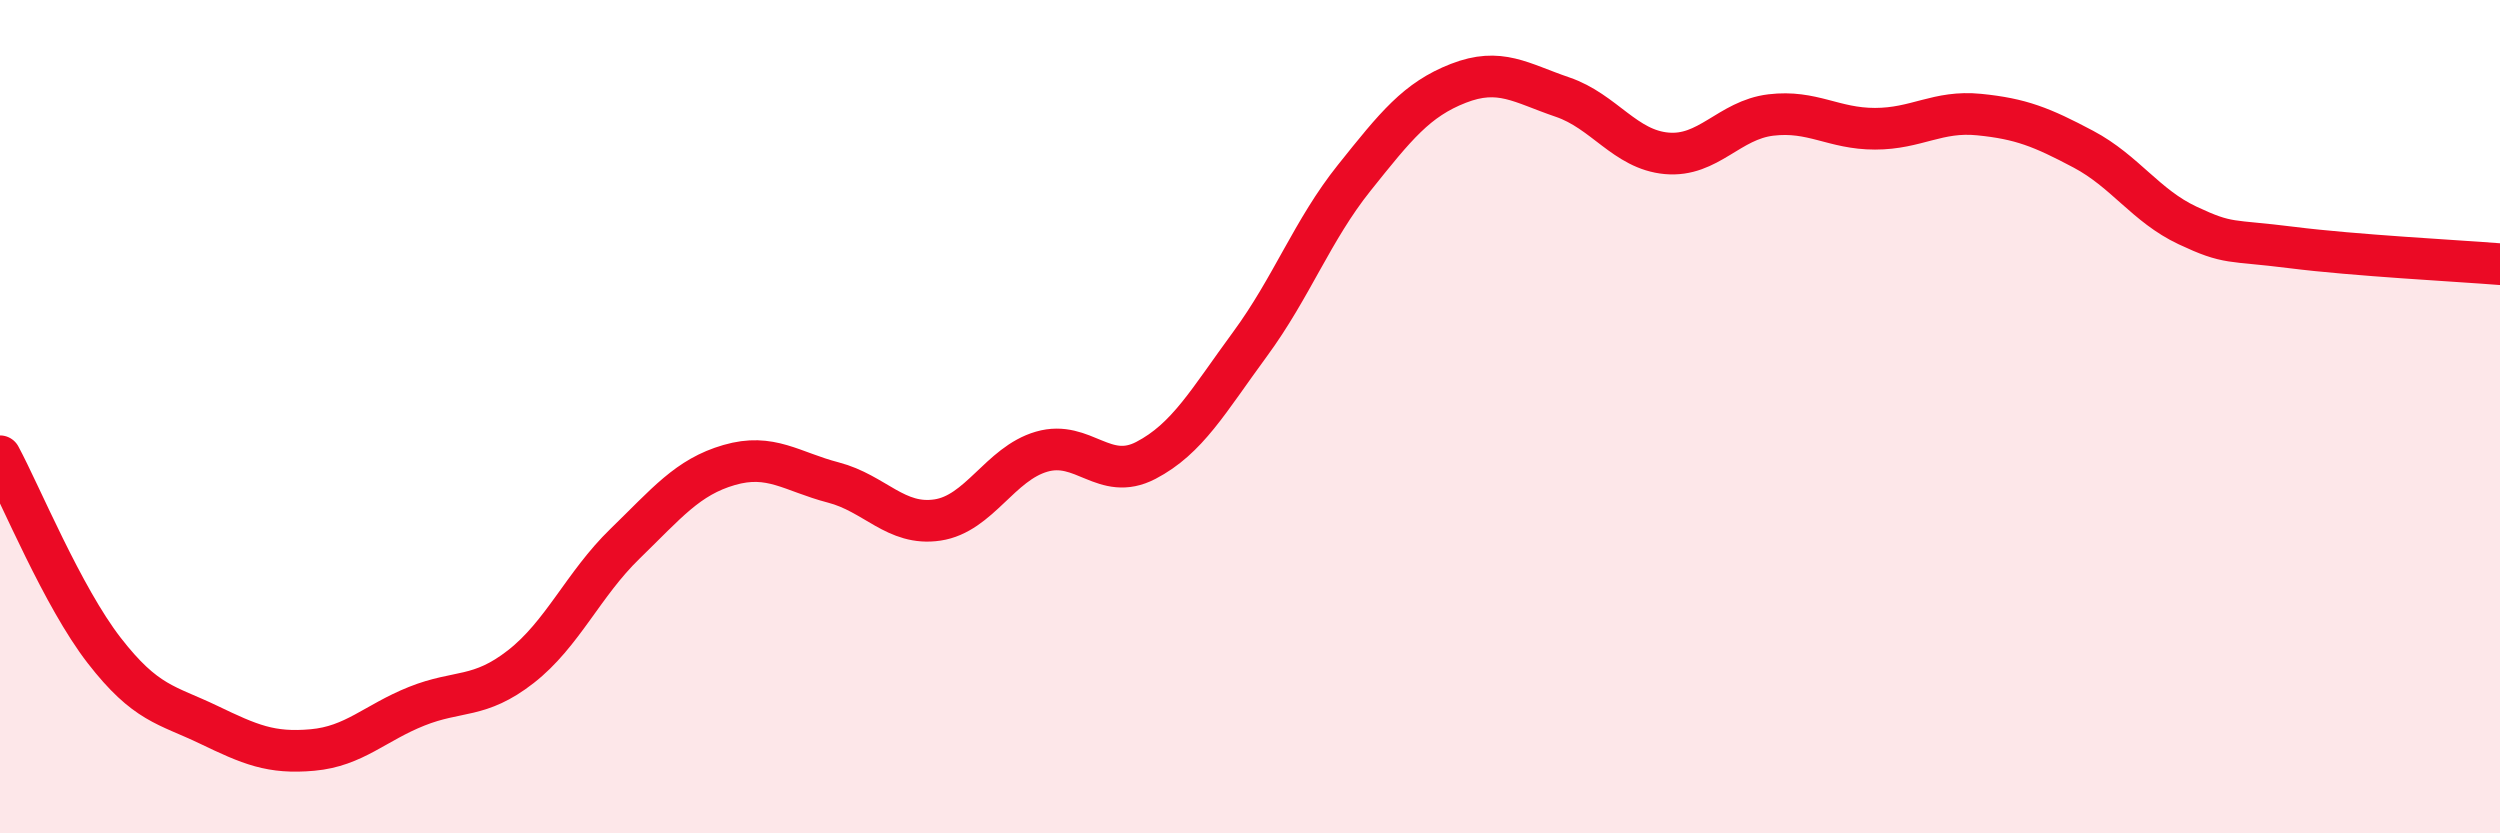
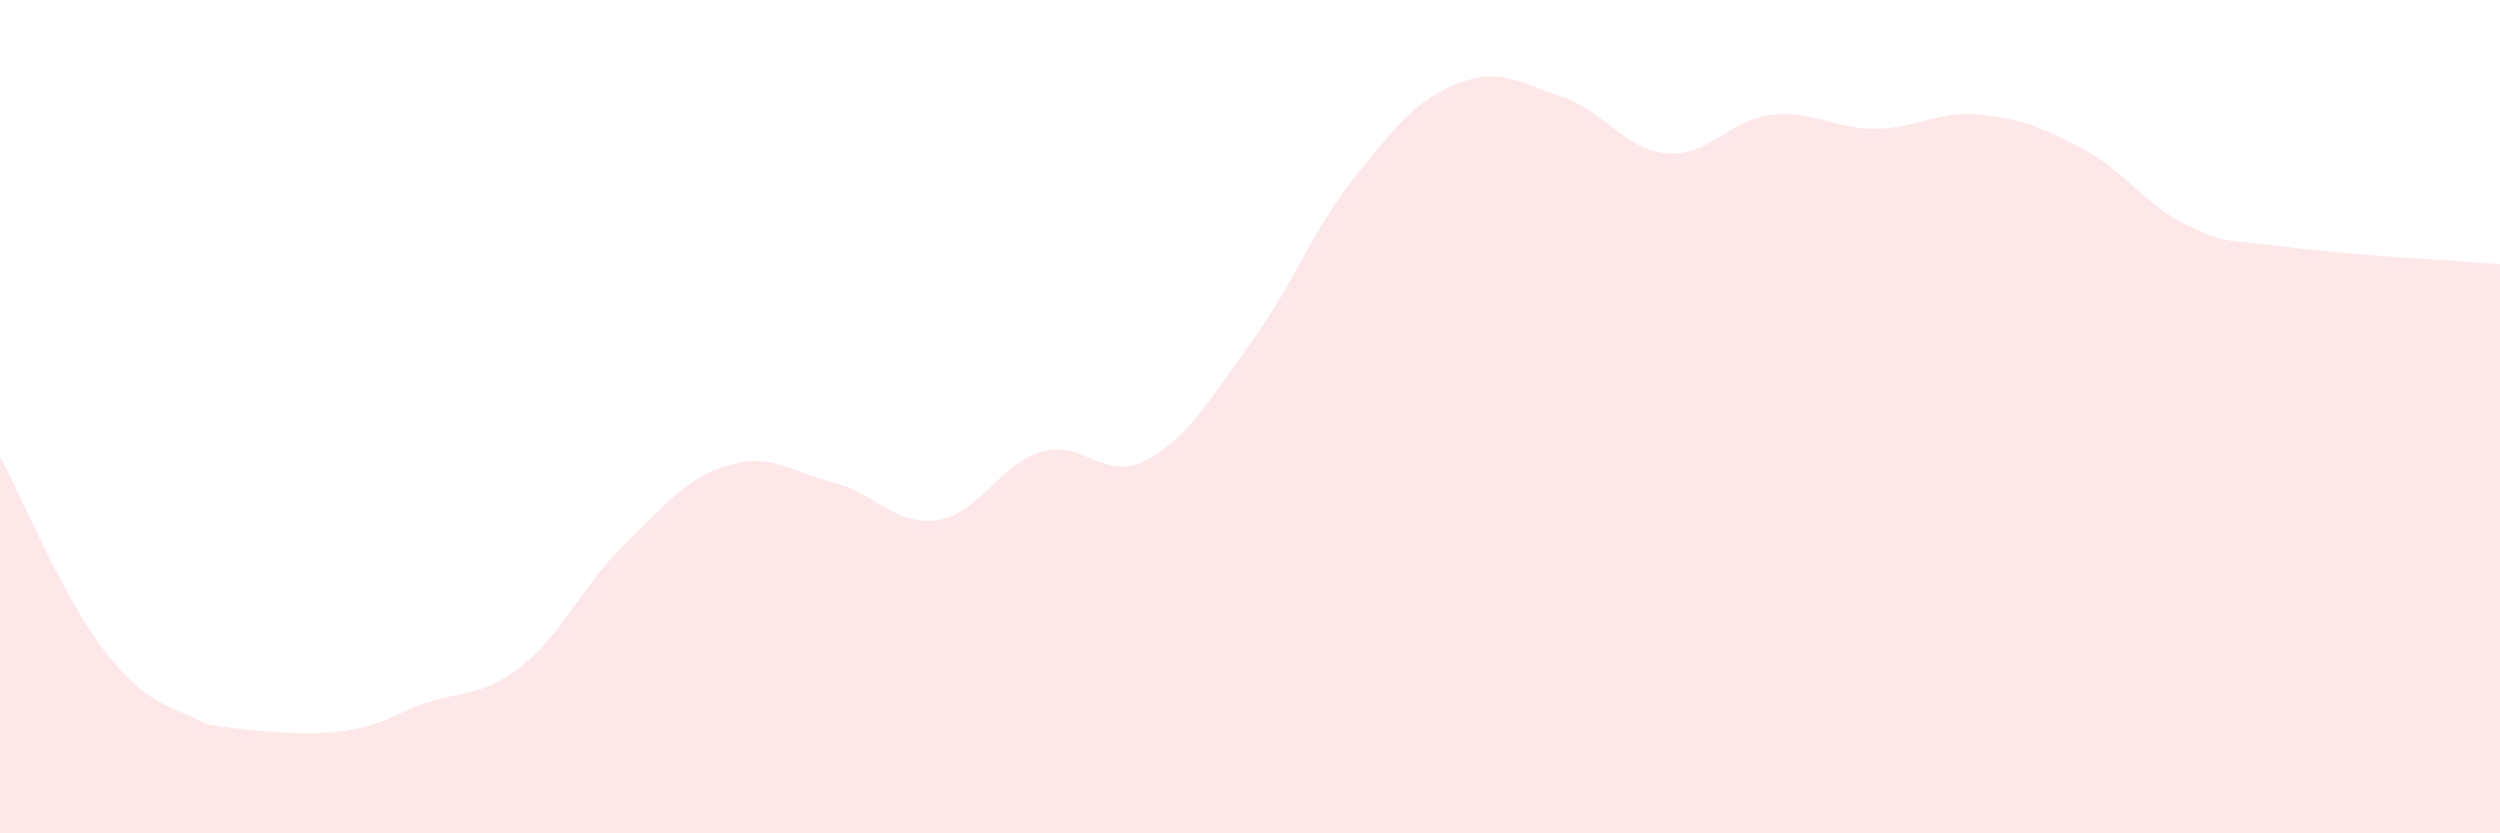
<svg xmlns="http://www.w3.org/2000/svg" width="60" height="20" viewBox="0 0 60 20">
-   <path d="M 0,10.95 C 0.5,11.88 1.5,14.32 2.5,15.61 C 3.5,16.9 4,16.91 5,17.39 C 6,17.87 6.5,18.09 7.5,18 C 8.5,17.91 9,17.35 10,16.95 C 11,16.55 11.5,16.78 12.5,16 C 13.5,15.22 14,14.02 15,13.05 C 16,12.08 16.5,11.45 17.5,11.16 C 18.5,10.87 19,11.32 20,11.58 C 21,11.84 21.5,12.63 22.5,12.48 C 23.5,12.33 24,11.13 25,10.84 C 26,10.55 26.5,11.57 27.5,11.05 C 28.5,10.53 29,9.62 30,8.26 C 31,6.9 31.5,5.52 32.5,4.27 C 33.5,3.02 34,2.39 35,2 C 36,1.61 36.5,1.99 37.5,2.33 C 38.5,2.67 39,3.59 40,3.68 C 41,3.77 41.5,2.88 42.5,2.76 C 43.5,2.64 44,3.09 45,3.09 C 46,3.09 46.5,2.65 47.5,2.75 C 48.5,2.85 49,3.05 50,3.58 C 51,4.11 51.5,4.94 52.5,5.41 C 53.5,5.88 53.5,5.75 55,5.94 C 56.5,6.13 59,6.26 60,6.34L60 20L0 20Z" fill="#EB0A25" opacity="0.1" stroke-linecap="round" stroke-linejoin="round" />
-   <path d="M 0,10.95 C 0.5,11.88 1.5,14.32 2.5,15.61 C 3.5,16.9 4,16.91 5,17.39 C 6,17.87 6.5,18.09 7.5,18 C 8.5,17.91 9,17.35 10,16.95 C 11,16.55 11.5,16.78 12.5,16 C 13.5,15.22 14,14.02 15,13.05 C 16,12.08 16.5,11.45 17.5,11.16 C 18.5,10.87 19,11.32 20,11.58 C 21,11.84 21.5,12.63 22.5,12.48 C 23.5,12.33 24,11.13 25,10.84 C 26,10.55 26.5,11.57 27.5,11.05 C 28.5,10.53 29,9.62 30,8.26 C 31,6.9 31.5,5.52 32.5,4.27 C 33.5,3.02 34,2.39 35,2 C 36,1.61 36.5,1.99 37.5,2.33 C 38.5,2.67 39,3.59 40,3.68 C 41,3.77 41.5,2.88 42.5,2.76 C 43.5,2.64 44,3.09 45,3.09 C 46,3.09 46.5,2.65 47.5,2.75 C 48.5,2.85 49,3.05 50,3.58 C 51,4.11 51.5,4.94 52.5,5.41 C 53.5,5.88 53.5,5.75 55,5.94 C 56.5,6.13 59,6.26 60,6.34" stroke="#EB0A25" stroke-width="1" fill="none" stroke-linecap="round" stroke-linejoin="round" />
+   <path d="M 0,10.95 C 0.5,11.88 1.5,14.32 2.5,15.61 C 3.5,16.9 4,16.91 5,17.39 C 8.5,17.91 9,17.35 10,16.95 C 11,16.55 11.5,16.78 12.5,16 C 13.5,15.22 14,14.02 15,13.05 C 16,12.08 16.5,11.45 17.5,11.16 C 18.5,10.87 19,11.32 20,11.58 C 21,11.84 21.5,12.63 22.5,12.48 C 23.5,12.33 24,11.13 25,10.84 C 26,10.55 26.5,11.57 27.5,11.05 C 28.5,10.53 29,9.62 30,8.26 C 31,6.9 31.5,5.52 32.5,4.27 C 33.5,3.02 34,2.39 35,2 C 36,1.61 36.5,1.99 37.5,2.33 C 38.5,2.67 39,3.59 40,3.68 C 41,3.77 41.5,2.88 42.5,2.76 C 43.5,2.64 44,3.09 45,3.09 C 46,3.09 46.5,2.65 47.5,2.75 C 48.5,2.85 49,3.05 50,3.58 C 51,4.11 51.5,4.94 52.5,5.41 C 53.5,5.88 53.5,5.75 55,5.94 C 56.5,6.13 59,6.26 60,6.34L60 20L0 20Z" fill="#EB0A25" opacity="0.1" stroke-linecap="round" stroke-linejoin="round" />
</svg>